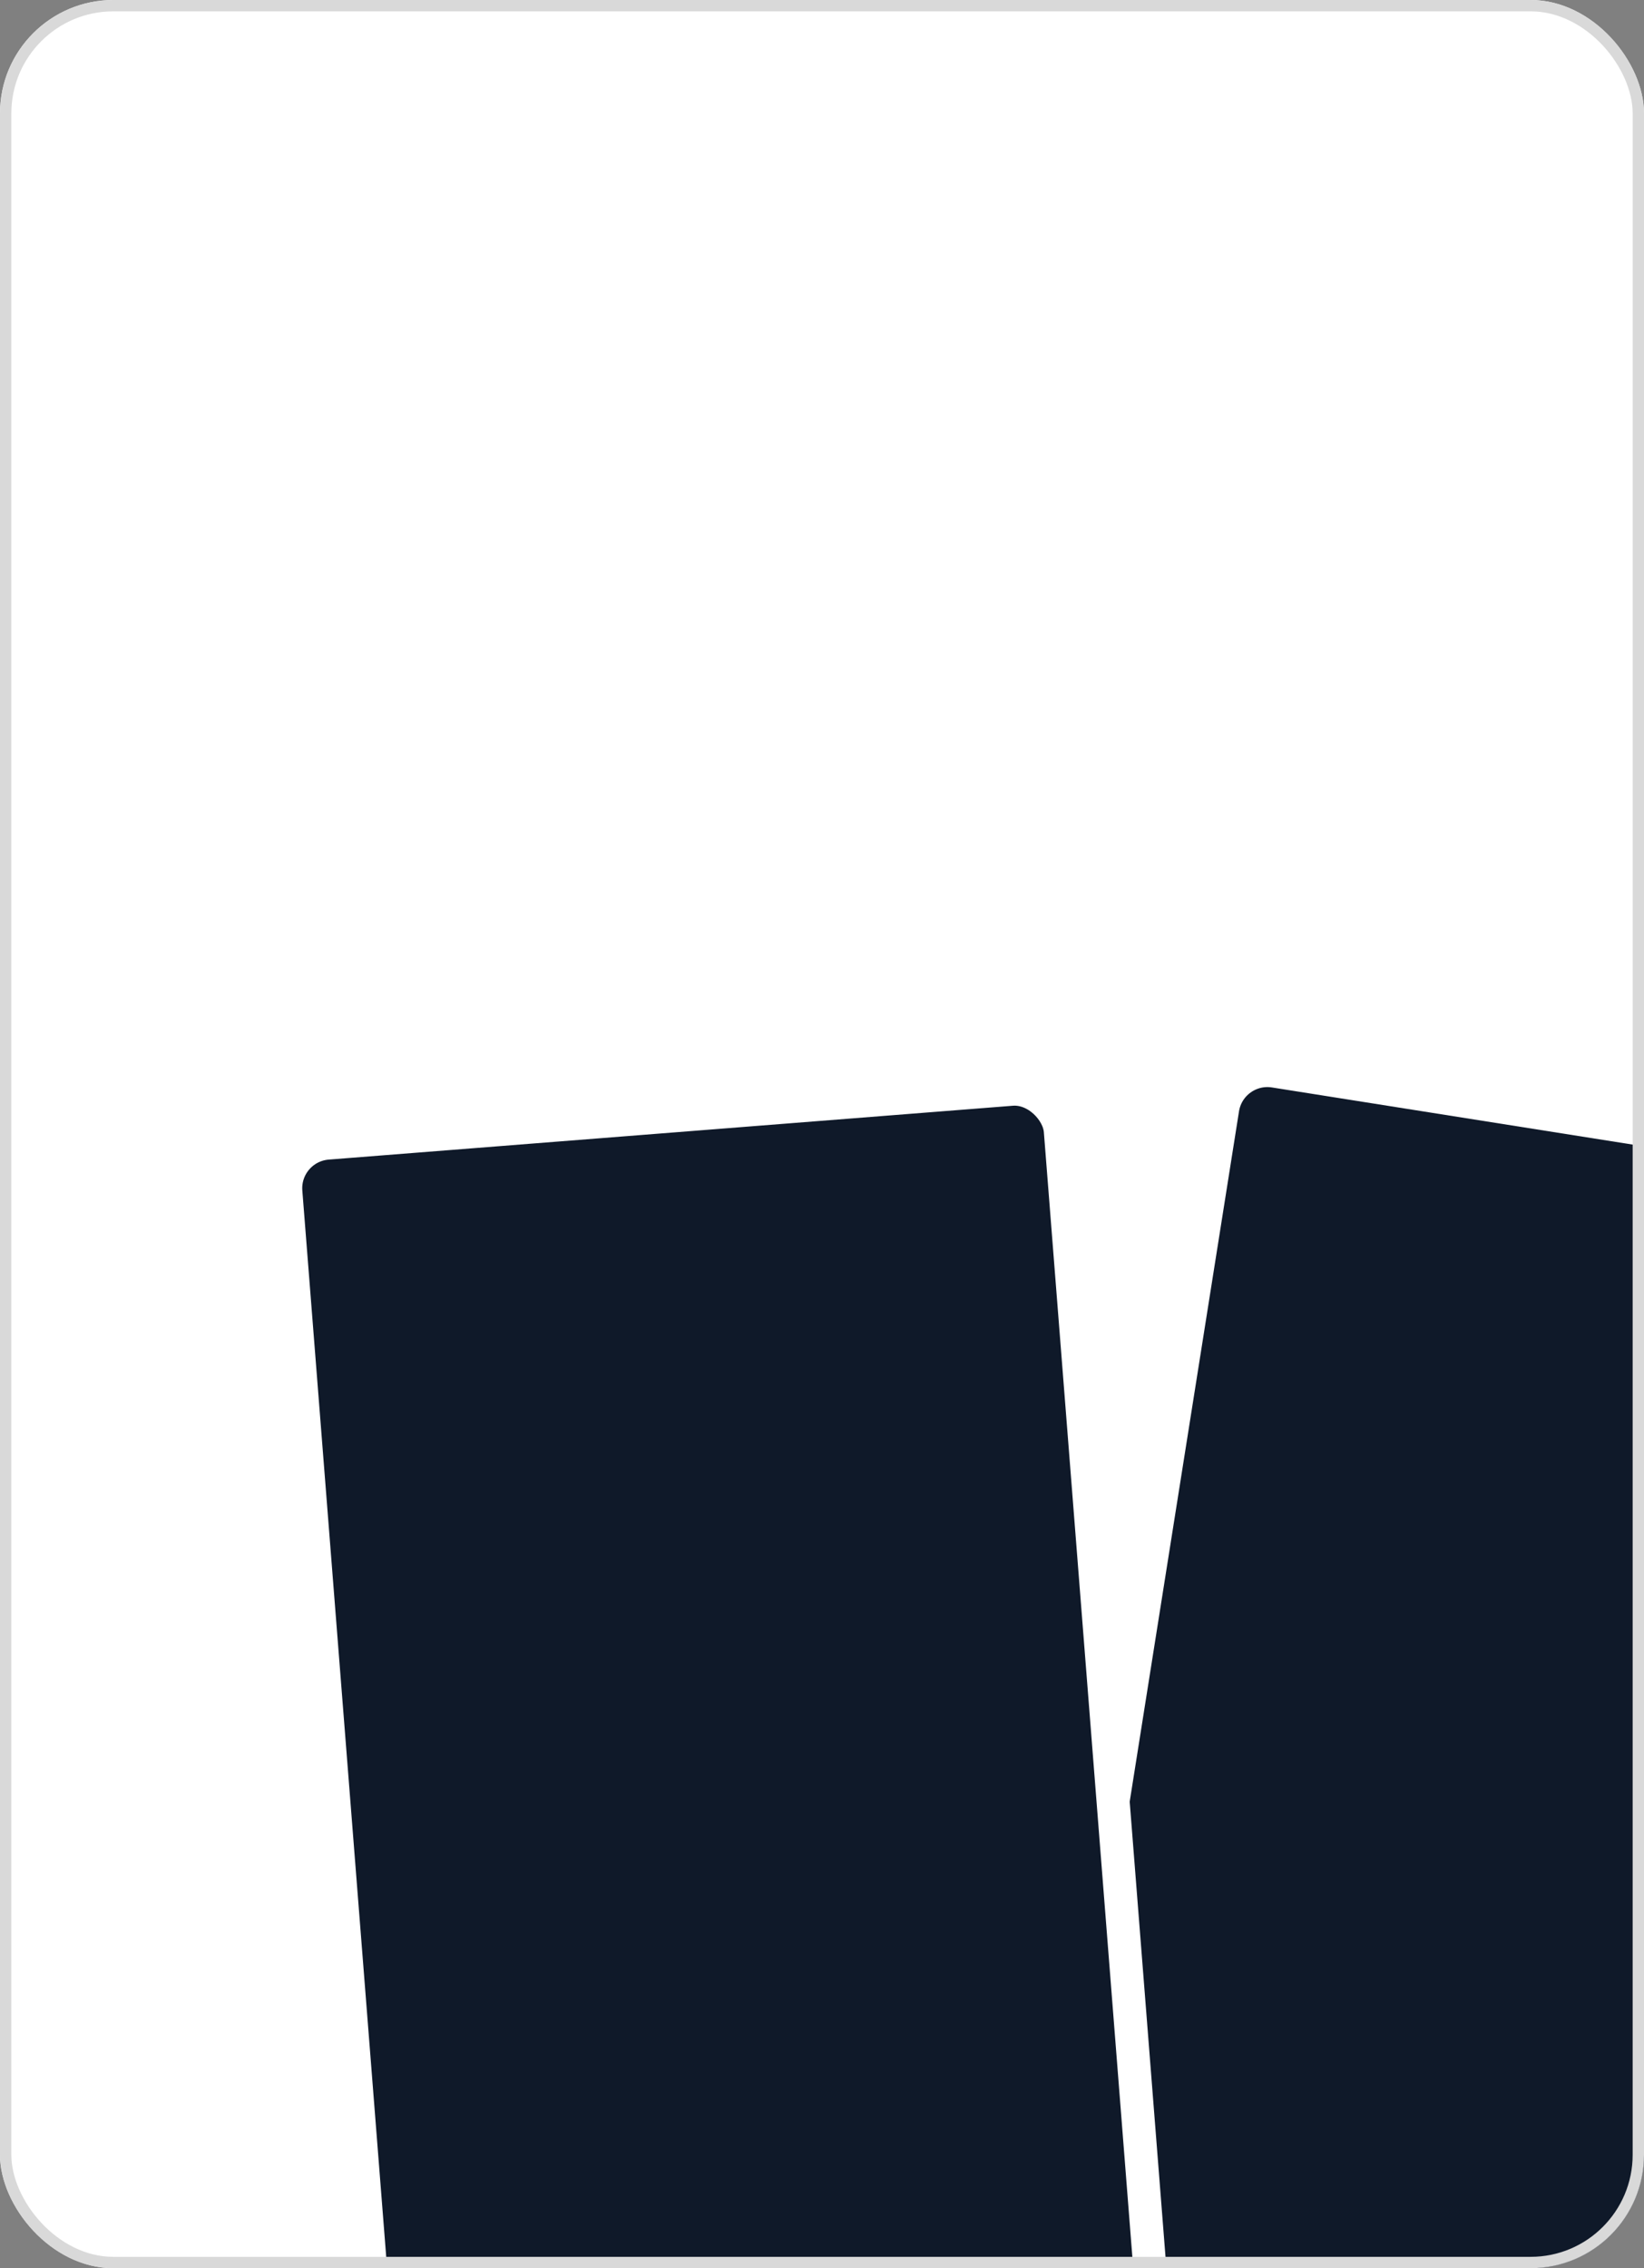
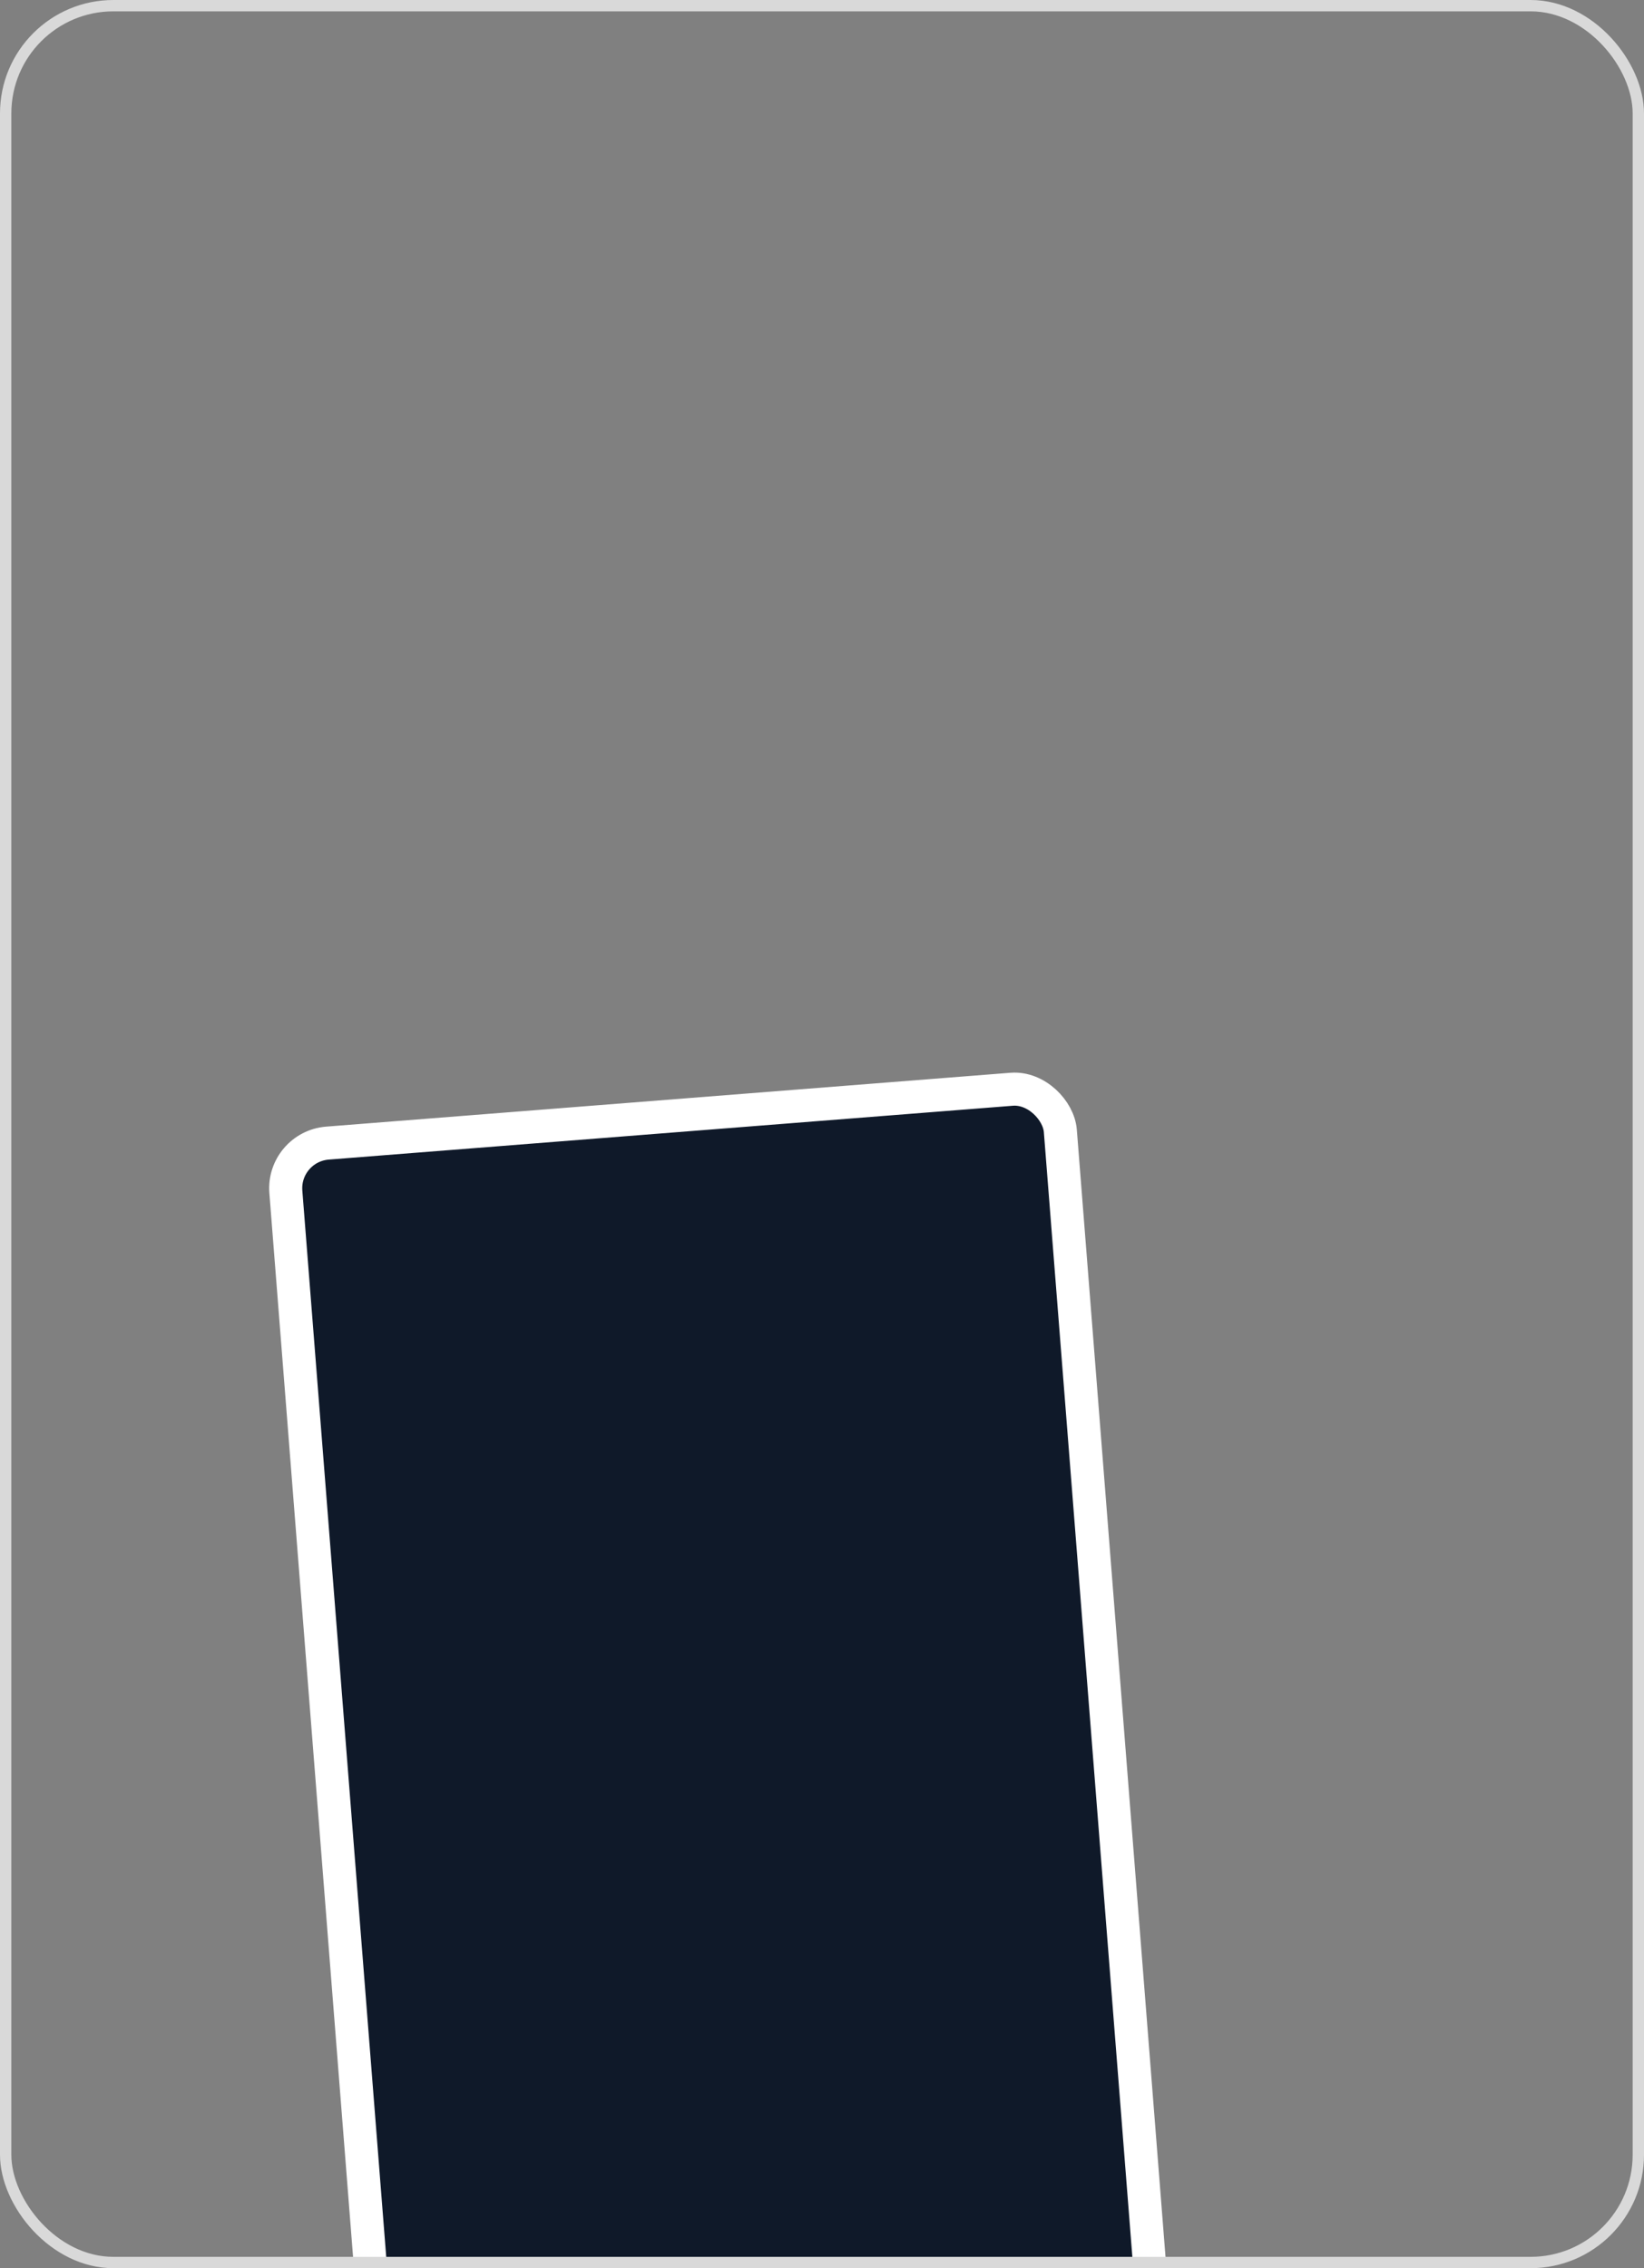
<svg xmlns="http://www.w3.org/2000/svg" width="145" height="200" viewBox="0 0 145 200" fill="none">
  <rect x="0" y="0" width="145" height="200" fill="#808080" stroke="none" />
  <g clip-path="url(#clip0_308_2675)">
-     <rect width="145" height="200" rx="10" fill="white" />
-     <rect x="108.464" y="93.822" width="68.521" height="151.773" rx="3.995" transform="rotate(9 108.464 93.822)" fill="#0F1929" />
-     <rect x="108.464" y="93.822" width="68.521" height="151.773" rx="3.995" transform="rotate(9 108.464 93.822)" stroke="white" stroke-width="2.916" />
    <rect x="24.898" y="101.109" width="68.521" height="151.773" rx="3.995" transform="rotate(-4.5 24.898 101.109)" fill="#0F1929" />
    <rect x="24.898" y="101.109" width="68.521" height="151.773" rx="3.995" transform="rotate(-4.5 24.898 101.109)" stroke="white" stroke-width="2.916" />
  </g>
  <rect x="0.5" y="0.5" width="144" height="199" rx="9.5" stroke="#D9D9D9" />
  <defs>
    <clipPath id="clip0_308_2675">
      <rect width="145" height="200" rx="10" fill="white" />
    </clipPath>
  </defs>
</svg>